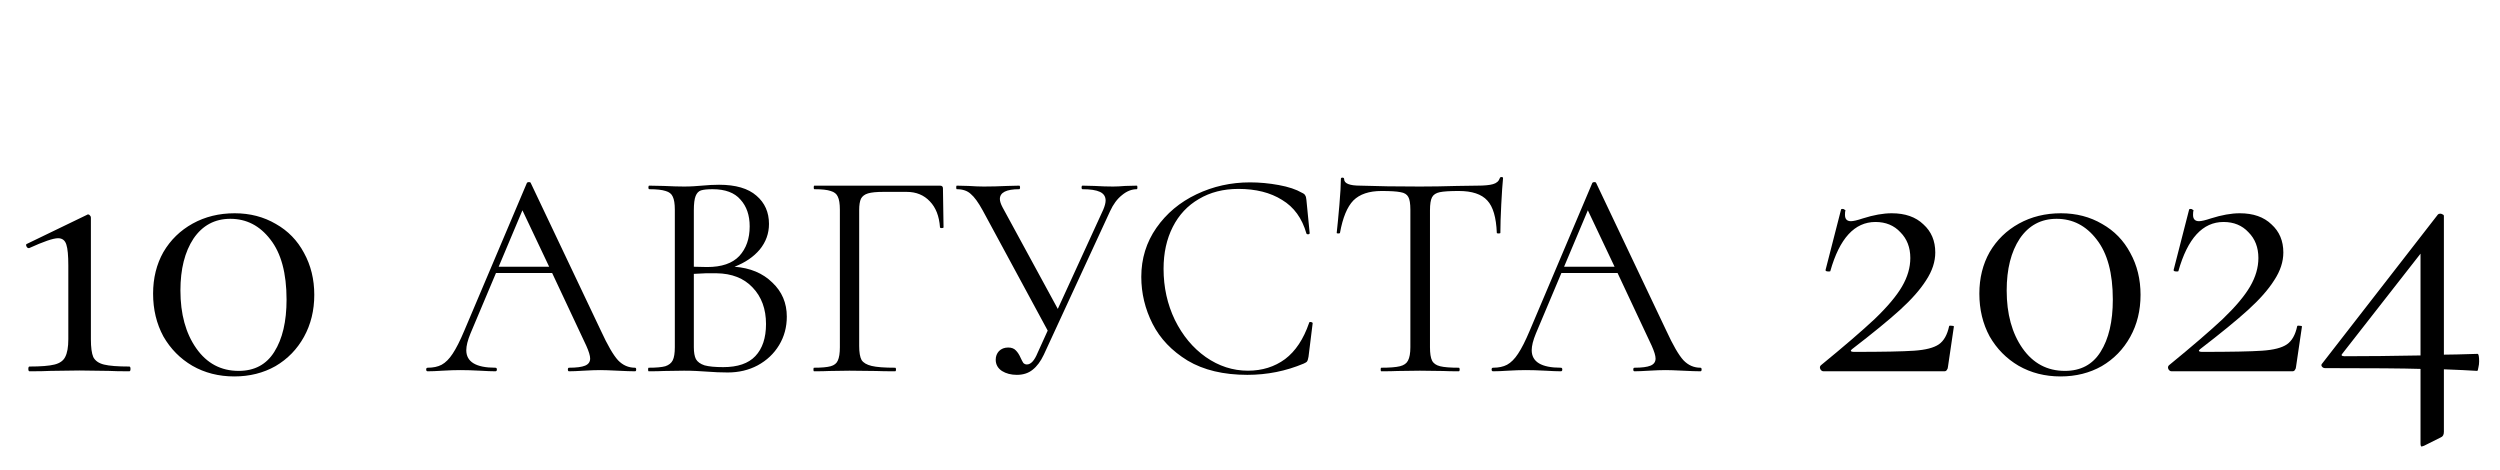
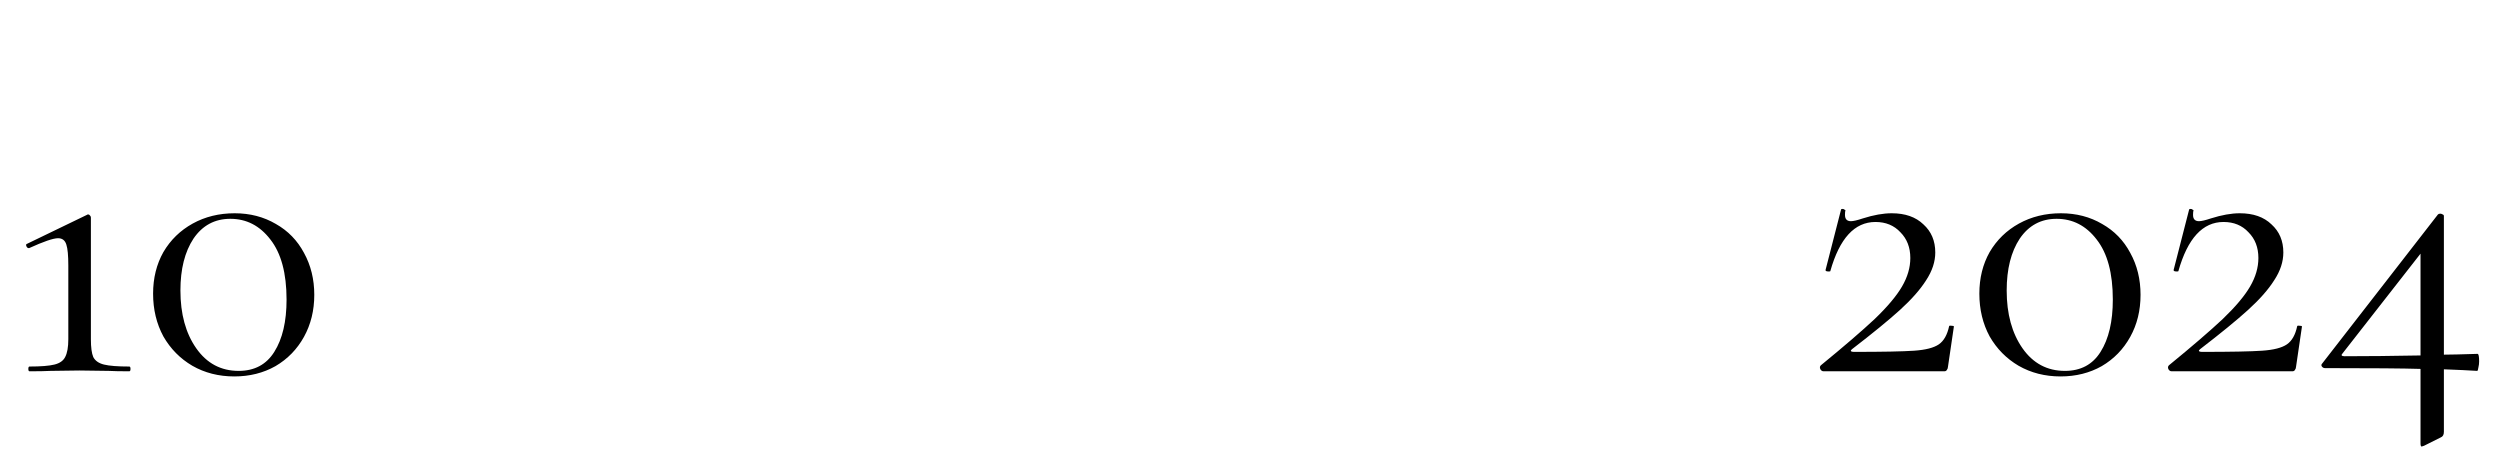
<svg xmlns="http://www.w3.org/2000/svg" width="101" height="19" viewBox="0 0 101 19" fill="none">
  <path d="M1.192 15C1.161 15 1.145 14.968 1.145 14.904C1.145 14.84 1.161 14.808 1.192 14.808C1.651 14.808 1.987 14.781 2.2 14.728C2.414 14.675 2.558 14.573 2.632 14.424C2.718 14.264 2.76 14.024 2.76 13.704V10.728C2.76 10.323 2.734 10.04 2.68 9.88C2.627 9.709 2.515 9.624 2.345 9.624C2.152 9.624 1.763 9.757 1.177 10.024H1.161C1.118 10.024 1.086 9.997 1.065 9.944C1.043 9.891 1.054 9.859 1.097 9.848L3.513 8.68C3.523 8.669 3.539 8.664 3.561 8.664C3.592 8.664 3.619 8.68 3.64 8.712C3.662 8.733 3.672 8.76 3.672 8.792V13.704C3.672 14.035 3.704 14.275 3.768 14.424C3.843 14.573 3.987 14.675 4.2 14.728C4.414 14.781 4.755 14.808 5.224 14.808C5.256 14.808 5.272 14.84 5.272 14.904C5.272 14.968 5.256 15 5.224 15C4.872 15 4.595 14.995 4.393 14.984L3.208 14.968L2.041 14.984C1.838 14.995 1.555 15 1.192 15ZM9.465 15.208C8.836 15.208 8.27 15.064 7.769 14.776C7.278 14.488 6.889 14.093 6.601 13.592C6.324 13.08 6.185 12.504 6.185 11.864C6.185 11.235 6.324 10.675 6.601 10.184C6.889 9.693 7.284 9.309 7.785 9.032C8.286 8.755 8.852 8.616 9.481 8.616C10.1 8.616 10.654 8.76 11.145 9.048C11.636 9.325 12.014 9.715 12.281 10.216C12.558 10.717 12.697 11.283 12.697 11.912C12.697 12.541 12.558 13.107 12.281 13.608C12.004 14.109 11.62 14.504 11.129 14.792C10.638 15.069 10.084 15.208 9.465 15.208ZM9.641 14.984C10.281 14.984 10.761 14.728 11.081 14.216C11.412 13.693 11.577 12.989 11.577 12.104C11.577 11.037 11.358 10.227 10.921 9.672C10.494 9.117 9.956 8.84 9.305 8.84C8.676 8.84 8.18 9.107 7.817 9.64C7.465 10.173 7.289 10.872 7.289 11.736C7.289 12.685 7.502 13.464 7.929 14.072C8.356 14.68 8.926 14.984 9.641 14.984ZM73.561 14.76C74.499 13.992 75.225 13.368 75.737 12.888C76.249 12.397 76.617 11.96 76.841 11.576C77.065 11.192 77.177 10.808 77.177 10.424C77.177 9.997 77.043 9.651 76.777 9.384C76.521 9.107 76.185 8.968 75.769 8.968C74.926 8.968 74.318 9.629 73.945 10.952C73.945 10.963 73.923 10.968 73.881 10.968C73.785 10.968 73.742 10.947 73.753 10.904L74.377 8.472C74.377 8.451 74.398 8.44 74.441 8.44C74.473 8.44 74.499 8.451 74.521 8.472C74.553 8.483 74.563 8.493 74.553 8.504C74.542 8.547 74.537 8.605 74.537 8.68C74.537 8.851 74.617 8.936 74.777 8.936C74.873 8.936 75.033 8.899 75.257 8.824C75.694 8.685 76.083 8.616 76.425 8.616C76.969 8.616 77.395 8.765 77.705 9.064C78.025 9.352 78.185 9.731 78.185 10.2C78.185 10.573 78.062 10.947 77.817 11.32C77.582 11.693 77.23 12.093 76.761 12.52C76.302 12.936 75.657 13.464 74.825 14.104C74.782 14.136 74.766 14.163 74.777 14.184C74.798 14.205 74.835 14.216 74.889 14.216C76.062 14.216 76.878 14.2 77.337 14.168C77.795 14.136 78.126 14.051 78.329 13.912C78.531 13.773 78.67 13.528 78.745 13.176C78.755 13.155 78.787 13.149 78.841 13.16C78.905 13.16 78.937 13.171 78.937 13.192L78.697 14.824C78.697 14.867 78.681 14.909 78.649 14.952C78.627 14.984 78.595 15 78.553 15H73.673C73.619 15 73.577 14.973 73.545 14.92C73.513 14.856 73.518 14.803 73.561 14.76ZM83.246 15.208C82.617 15.208 82.052 15.064 81.55 14.776C81.06 14.488 80.67 14.093 80.382 13.592C80.105 13.08 79.966 12.504 79.966 11.864C79.966 11.235 80.105 10.675 80.382 10.184C80.67 9.693 81.065 9.309 81.566 9.032C82.068 8.755 82.633 8.616 83.262 8.616C83.881 8.616 84.436 8.76 84.926 9.048C85.417 9.325 85.796 9.715 86.062 10.216C86.34 10.717 86.478 11.283 86.478 11.912C86.478 12.541 86.34 13.107 86.062 13.608C85.785 14.109 85.401 14.504 84.91 14.792C84.42 15.069 83.865 15.208 83.246 15.208ZM83.422 14.984C84.062 14.984 84.542 14.728 84.862 14.216C85.193 13.693 85.358 12.989 85.358 12.104C85.358 11.037 85.14 10.227 84.702 9.672C84.276 9.117 83.737 8.84 83.086 8.84C82.457 8.84 81.961 9.107 81.598 9.64C81.246 10.173 81.07 10.872 81.07 11.736C81.07 12.685 81.284 13.464 81.71 14.072C82.137 14.68 82.708 14.984 83.422 14.984ZM87.623 14.76C88.562 13.992 89.287 13.368 89.799 12.888C90.311 12.397 90.679 11.96 90.903 11.576C91.127 11.192 91.239 10.808 91.239 10.424C91.239 9.997 91.106 9.651 90.839 9.384C90.583 9.107 90.247 8.968 89.831 8.968C88.989 8.968 88.381 9.629 88.007 10.952C88.007 10.963 87.986 10.968 87.943 10.968C87.847 10.968 87.805 10.947 87.815 10.904L88.439 8.472C88.439 8.451 88.461 8.44 88.503 8.44C88.535 8.44 88.562 8.451 88.583 8.472C88.615 8.483 88.626 8.493 88.615 8.504C88.605 8.547 88.599 8.605 88.599 8.68C88.599 8.851 88.679 8.936 88.839 8.936C88.935 8.936 89.095 8.899 89.319 8.824C89.757 8.685 90.146 8.616 90.487 8.616C91.031 8.616 91.458 8.765 91.767 9.064C92.087 9.352 92.247 9.731 92.247 10.2C92.247 10.573 92.125 10.947 91.879 11.32C91.645 11.693 91.293 12.093 90.823 12.52C90.365 12.936 89.719 13.464 88.887 14.104C88.845 14.136 88.829 14.163 88.839 14.184C88.861 14.205 88.898 14.216 88.951 14.216C90.125 14.216 90.941 14.2 91.399 14.168C91.858 14.136 92.189 14.051 92.391 13.912C92.594 13.773 92.733 13.528 92.807 13.176C92.818 13.155 92.85 13.149 92.903 13.16C92.967 13.16 92.999 13.171 92.999 13.192L92.759 14.824C92.759 14.867 92.743 14.909 92.711 14.952C92.69 14.984 92.658 15 92.615 15H87.735C87.682 15 87.639 14.973 87.607 14.92C87.575 14.856 87.581 14.803 87.623 14.76ZM100.093 14.296C100.135 14.296 100.157 14.397 100.157 14.6C100.157 14.685 100.146 14.771 100.125 14.856C100.114 14.941 100.098 14.984 100.077 14.984C99.757 14.963 99.309 14.941 98.733 14.92V17.448C98.733 17.565 98.69 17.64 98.605 17.672L97.933 18.008C97.869 18.029 97.837 18.04 97.837 18.04C97.805 18.04 97.789 17.997 97.789 17.912V14.904C97.117 14.883 95.831 14.872 93.933 14.872C93.879 14.872 93.837 14.851 93.805 14.808C93.773 14.765 93.778 14.723 93.821 14.68L98.493 8.664C98.514 8.643 98.546 8.632 98.589 8.632C98.621 8.632 98.653 8.643 98.685 8.664C98.717 8.675 98.733 8.696 98.733 8.728V14.328C98.978 14.328 99.431 14.317 100.093 14.296ZM94.717 14.392C95.634 14.392 96.658 14.381 97.789 14.36V10.248L94.637 14.28C94.605 14.312 94.594 14.339 94.605 14.36C94.626 14.381 94.663 14.392 94.717 14.392Z" fill="black" />
-   <path d="M25.654 14.856C25.686 14.856 25.702 14.88 25.702 14.928C25.702 14.976 25.686 15 25.654 15C25.502 15 25.266 14.992 24.946 14.976C24.626 14.96 24.394 14.952 24.25 14.952C24.074 14.952 23.85 14.96 23.578 14.976C23.322 14.992 23.126 15 22.99 15C22.958 15 22.942 14.976 22.942 14.928C22.942 14.88 22.958 14.856 22.99 14.856C23.286 14.856 23.502 14.828 23.638 14.772C23.774 14.716 23.842 14.62 23.842 14.484C23.842 14.372 23.79 14.2 23.686 13.968L22.306 11.028H20.038L19.006 13.476C18.894 13.748 18.838 13.972 18.838 14.148C18.838 14.62 19.23 14.856 20.014 14.856C20.054 14.856 20.074 14.88 20.074 14.928C20.074 14.976 20.054 15 20.014 15C19.87 15 19.662 14.992 19.39 14.976C19.086 14.96 18.822 14.952 18.598 14.952C18.39 14.952 18.15 14.96 17.878 14.976C17.638 14.992 17.438 15 17.278 15C17.238 15 17.218 14.976 17.218 14.928C17.218 14.88 17.238 14.856 17.278 14.856C17.502 14.856 17.69 14.816 17.842 14.736C18.002 14.648 18.15 14.5 18.286 14.292C18.43 14.076 18.586 13.768 18.754 13.368L21.286 7.392C21.302 7.368 21.33 7.356 21.37 7.356C21.41 7.356 21.434 7.368 21.442 7.392L24.274 13.356C24.546 13.948 24.778 14.348 24.97 14.556C25.162 14.756 25.39 14.856 25.654 14.856ZM20.146 10.776H22.186L21.106 8.496L20.146 10.776ZM29.675 10.776C30.307 10.824 30.815 11.036 31.199 11.412C31.591 11.78 31.787 12.24 31.787 12.792C31.787 13.216 31.683 13.6 31.475 13.944C31.267 14.288 30.979 14.56 30.611 14.76C30.251 14.952 29.847 15.048 29.399 15.048C29.135 15.048 28.847 15.036 28.535 15.012C28.423 15.004 28.291 14.996 28.139 14.988C27.987 14.98 27.819 14.976 27.635 14.976L26.819 14.988C26.675 14.996 26.471 15 26.207 15C26.191 15 26.183 14.976 26.183 14.928C26.183 14.88 26.191 14.856 26.207 14.856C26.511 14.856 26.735 14.836 26.879 14.796C27.023 14.748 27.123 14.668 27.179 14.556C27.235 14.444 27.263 14.268 27.263 14.028V8.472C27.263 8.232 27.235 8.056 27.179 7.944C27.131 7.832 27.035 7.756 26.891 7.716C26.747 7.668 26.527 7.644 26.231 7.644C26.207 7.644 26.195 7.62 26.195 7.572C26.195 7.524 26.207 7.5 26.231 7.5L26.819 7.512C27.155 7.528 27.427 7.536 27.635 7.536C27.779 7.536 27.911 7.532 28.031 7.524C28.159 7.516 28.267 7.508 28.355 7.5C28.603 7.476 28.835 7.464 29.051 7.464C29.723 7.464 30.227 7.612 30.563 7.908C30.899 8.196 31.067 8.576 31.067 9.048C31.067 9.432 30.943 9.776 30.695 10.08C30.447 10.376 30.107 10.608 29.675 10.776ZM28.787 7.644C28.579 7.644 28.423 7.66 28.319 7.692C28.223 7.724 28.151 7.8 28.103 7.92C28.055 8.04 28.031 8.232 28.031 8.496V10.776L28.571 10.788C29.155 10.788 29.587 10.64 29.867 10.344C30.147 10.04 30.287 9.64 30.287 9.144C30.287 8.696 30.163 8.336 29.915 8.064C29.675 7.784 29.299 7.644 28.787 7.644ZM29.219 14.832C29.803 14.832 30.235 14.684 30.515 14.388C30.803 14.084 30.947 13.652 30.947 13.092C30.947 12.484 30.767 11.992 30.407 11.616C30.055 11.24 29.567 11.048 28.943 11.04C28.687 11.032 28.383 11.04 28.031 11.064V14.028C28.031 14.236 28.059 14.396 28.115 14.508C28.179 14.62 28.295 14.704 28.463 14.76C28.639 14.808 28.891 14.832 29.219 14.832ZM32.887 15C32.871 15 32.863 14.976 32.863 14.928C32.863 14.88 32.871 14.856 32.887 14.856C33.191 14.856 33.415 14.836 33.559 14.796C33.703 14.756 33.799 14.68 33.847 14.568C33.903 14.448 33.931 14.268 33.931 14.028V8.472C33.931 8.232 33.903 8.056 33.847 7.944C33.799 7.832 33.703 7.756 33.559 7.716C33.423 7.668 33.203 7.644 32.899 7.644C32.883 7.644 32.875 7.62 32.875 7.572C32.875 7.524 32.883 7.5 32.899 7.5H37.975C38.055 7.5 38.095 7.536 38.095 7.608L38.119 9.18C38.119 9.204 38.095 9.216 38.047 9.216C37.999 9.216 37.975 9.204 37.975 9.18C37.943 8.732 37.807 8.384 37.567 8.136C37.327 7.88 37.015 7.752 36.631 7.752H35.683C35.411 7.752 35.207 7.772 35.071 7.812C34.935 7.852 34.839 7.924 34.783 8.028C34.735 8.132 34.711 8.284 34.711 8.484V13.98C34.711 14.236 34.743 14.424 34.807 14.544C34.879 14.656 35.015 14.736 35.215 14.784C35.415 14.832 35.731 14.856 36.163 14.856C36.187 14.856 36.199 14.88 36.199 14.928C36.199 14.976 36.187 15 36.163 15C35.835 15 35.579 14.996 35.395 14.988L34.315 14.976L33.499 14.988C33.355 14.996 33.151 15 32.887 15ZM45.927 7.5C45.943 7.5 45.951 7.524 45.951 7.572C45.951 7.62 45.943 7.644 45.927 7.644C45.719 7.644 45.519 7.724 45.327 7.884C45.135 8.036 44.975 8.252 44.847 8.532L42.171 14.328C42.043 14.6 41.891 14.804 41.715 14.94C41.547 15.076 41.335 15.144 41.079 15.144C40.847 15.144 40.647 15.092 40.479 14.988C40.311 14.876 40.227 14.724 40.227 14.532C40.227 14.396 40.271 14.28 40.359 14.184C40.455 14.088 40.579 14.04 40.731 14.04C40.867 14.04 40.971 14.08 41.043 14.16C41.115 14.232 41.179 14.332 41.235 14.46C41.275 14.548 41.311 14.616 41.343 14.664C41.383 14.704 41.431 14.724 41.487 14.724C41.647 14.724 41.791 14.568 41.919 14.256L42.327 13.356L39.699 8.496C39.523 8.176 39.363 7.956 39.219 7.836C39.083 7.708 38.895 7.644 38.655 7.644C38.639 7.644 38.631 7.62 38.631 7.572C38.631 7.524 38.639 7.5 38.655 7.5L39.135 7.512C39.375 7.528 39.579 7.536 39.747 7.536C40.043 7.536 40.359 7.528 40.695 7.512L41.175 7.5C41.199 7.5 41.211 7.524 41.211 7.572C41.211 7.62 41.199 7.644 41.175 7.644C40.655 7.644 40.395 7.776 40.395 8.04C40.395 8.128 40.431 8.24 40.503 8.376L42.735 12.48L44.571 8.472C44.635 8.32 44.667 8.196 44.667 8.1C44.667 7.94 44.591 7.824 44.439 7.752C44.287 7.68 44.051 7.644 43.731 7.644C43.707 7.644 43.695 7.62 43.695 7.572C43.695 7.524 43.707 7.5 43.731 7.5L44.223 7.512C44.495 7.528 44.743 7.536 44.967 7.536C45.103 7.536 45.267 7.528 45.459 7.512L45.927 7.5ZM50.499 7.368C50.883 7.368 51.272 7.404 51.663 7.476C52.056 7.548 52.367 7.652 52.599 7.788C52.672 7.82 52.715 7.856 52.731 7.896C52.755 7.928 52.772 7.988 52.779 8.076L52.911 9.42C52.911 9.444 52.892 9.46 52.852 9.468C52.812 9.468 52.788 9.456 52.779 9.432C52.603 8.816 52.276 8.364 51.795 8.076C51.324 7.78 50.736 7.632 50.032 7.632C49.423 7.632 48.892 7.768 48.435 8.04C47.98 8.304 47.627 8.68 47.38 9.168C47.132 9.656 47.008 10.22 47.008 10.86C47.008 11.604 47.16 12.292 47.464 12.924C47.776 13.556 48.191 14.056 48.712 14.424C49.239 14.792 49.807 14.976 50.416 14.976C50.992 14.976 51.492 14.82 51.916 14.508C52.34 14.188 52.663 13.7 52.888 13.044C52.888 13.02 52.904 13.008 52.935 13.008C52.959 13.008 52.98 13.012 52.995 13.02C53.02 13.028 53.032 13.04 53.032 13.056L52.864 14.412C52.847 14.508 52.828 14.572 52.803 14.604C52.788 14.628 52.743 14.656 52.672 14.688C51.952 14.992 51.191 15.144 50.392 15.144C49.431 15.144 48.627 14.952 47.98 14.568C47.34 14.176 46.867 13.68 46.563 13.08C46.26 12.48 46.108 11.848 46.108 11.184C46.108 10.448 46.312 9.788 46.719 9.204C47.127 8.62 47.667 8.168 48.34 7.848C49.011 7.528 49.731 7.368 50.499 7.368ZM55.815 7.716C55.311 7.716 54.931 7.844 54.675 8.1C54.427 8.356 54.247 8.792 54.135 9.408C54.135 9.424 54.111 9.432 54.063 9.432C54.023 9.432 54.003 9.424 54.003 9.408C54.035 9.12 54.071 8.744 54.111 8.28C54.151 7.816 54.171 7.468 54.171 7.236C54.171 7.196 54.191 7.176 54.231 7.176C54.279 7.176 54.303 7.196 54.303 7.236C54.303 7.412 54.519 7.5 54.951 7.5C55.631 7.524 56.435 7.536 57.363 7.536C57.835 7.536 58.335 7.528 58.863 7.512L59.679 7.5C59.967 7.5 60.179 7.48 60.315 7.44C60.459 7.4 60.551 7.32 60.591 7.2C60.599 7.168 60.623 7.152 60.663 7.152C60.703 7.152 60.723 7.168 60.723 7.2C60.699 7.432 60.675 7.784 60.651 8.256C60.627 8.728 60.615 9.112 60.615 9.408C60.615 9.424 60.591 9.432 60.543 9.432C60.495 9.432 60.471 9.424 60.471 9.408C60.447 8.784 60.319 8.348 60.087 8.1C59.855 7.844 59.471 7.716 58.935 7.716C58.575 7.716 58.319 7.732 58.167 7.764C58.015 7.796 57.911 7.864 57.855 7.968C57.799 8.072 57.771 8.248 57.771 8.496V14.028C57.771 14.276 57.799 14.456 57.855 14.568C57.911 14.68 58.019 14.756 58.179 14.796C58.339 14.836 58.591 14.856 58.935 14.856C58.959 14.856 58.971 14.88 58.971 14.928C58.971 14.976 58.959 15 58.935 15C58.671 15 58.459 14.996 58.299 14.988L57.363 14.976L56.463 14.988C56.303 14.996 56.083 15 55.803 15C55.787 15 55.779 14.976 55.779 14.928C55.779 14.88 55.787 14.856 55.803 14.856C56.147 14.856 56.399 14.836 56.559 14.796C56.719 14.756 56.827 14.68 56.883 14.568C56.947 14.448 56.979 14.268 56.979 14.028V8.472C56.979 8.224 56.951 8.052 56.895 7.956C56.839 7.852 56.735 7.788 56.583 7.764C56.431 7.732 56.175 7.716 55.815 7.716ZM68.697 14.856C68.729 14.856 68.745 14.88 68.745 14.928C68.745 14.976 68.729 15 68.697 15C68.545 15 68.309 14.992 67.989 14.976C67.669 14.96 67.437 14.952 67.293 14.952C67.117 14.952 66.893 14.96 66.621 14.976C66.365 14.992 66.169 15 66.033 15C66.001 15 65.985 14.976 65.985 14.928C65.985 14.88 66.001 14.856 66.033 14.856C66.329 14.856 66.545 14.828 66.681 14.772C66.817 14.716 66.885 14.62 66.885 14.484C66.885 14.372 66.833 14.2 66.729 13.968L65.349 11.028H63.081L62.049 13.476C61.937 13.748 61.881 13.972 61.881 14.148C61.881 14.62 62.273 14.856 63.057 14.856C63.097 14.856 63.117 14.88 63.117 14.928C63.117 14.976 63.097 15 63.057 15C62.913 15 62.705 14.992 62.433 14.976C62.129 14.96 61.865 14.952 61.641 14.952C61.433 14.952 61.193 14.96 60.921 14.976C60.681 14.992 60.481 15 60.321 15C60.281 15 60.261 14.976 60.261 14.928C60.261 14.88 60.281 14.856 60.321 14.856C60.545 14.856 60.733 14.816 60.885 14.736C61.045 14.648 61.193 14.5 61.329 14.292C61.473 14.076 61.629 13.768 61.797 13.368L64.329 7.392C64.345 7.368 64.373 7.356 64.413 7.356C64.453 7.356 64.477 7.368 64.485 7.392L67.317 13.356C67.589 13.948 67.821 14.348 68.013 14.556C68.205 14.756 68.433 14.856 68.697 14.856ZM63.189 10.776H65.229L64.149 8.496L63.189 10.776Z" fill="black" />
</svg>